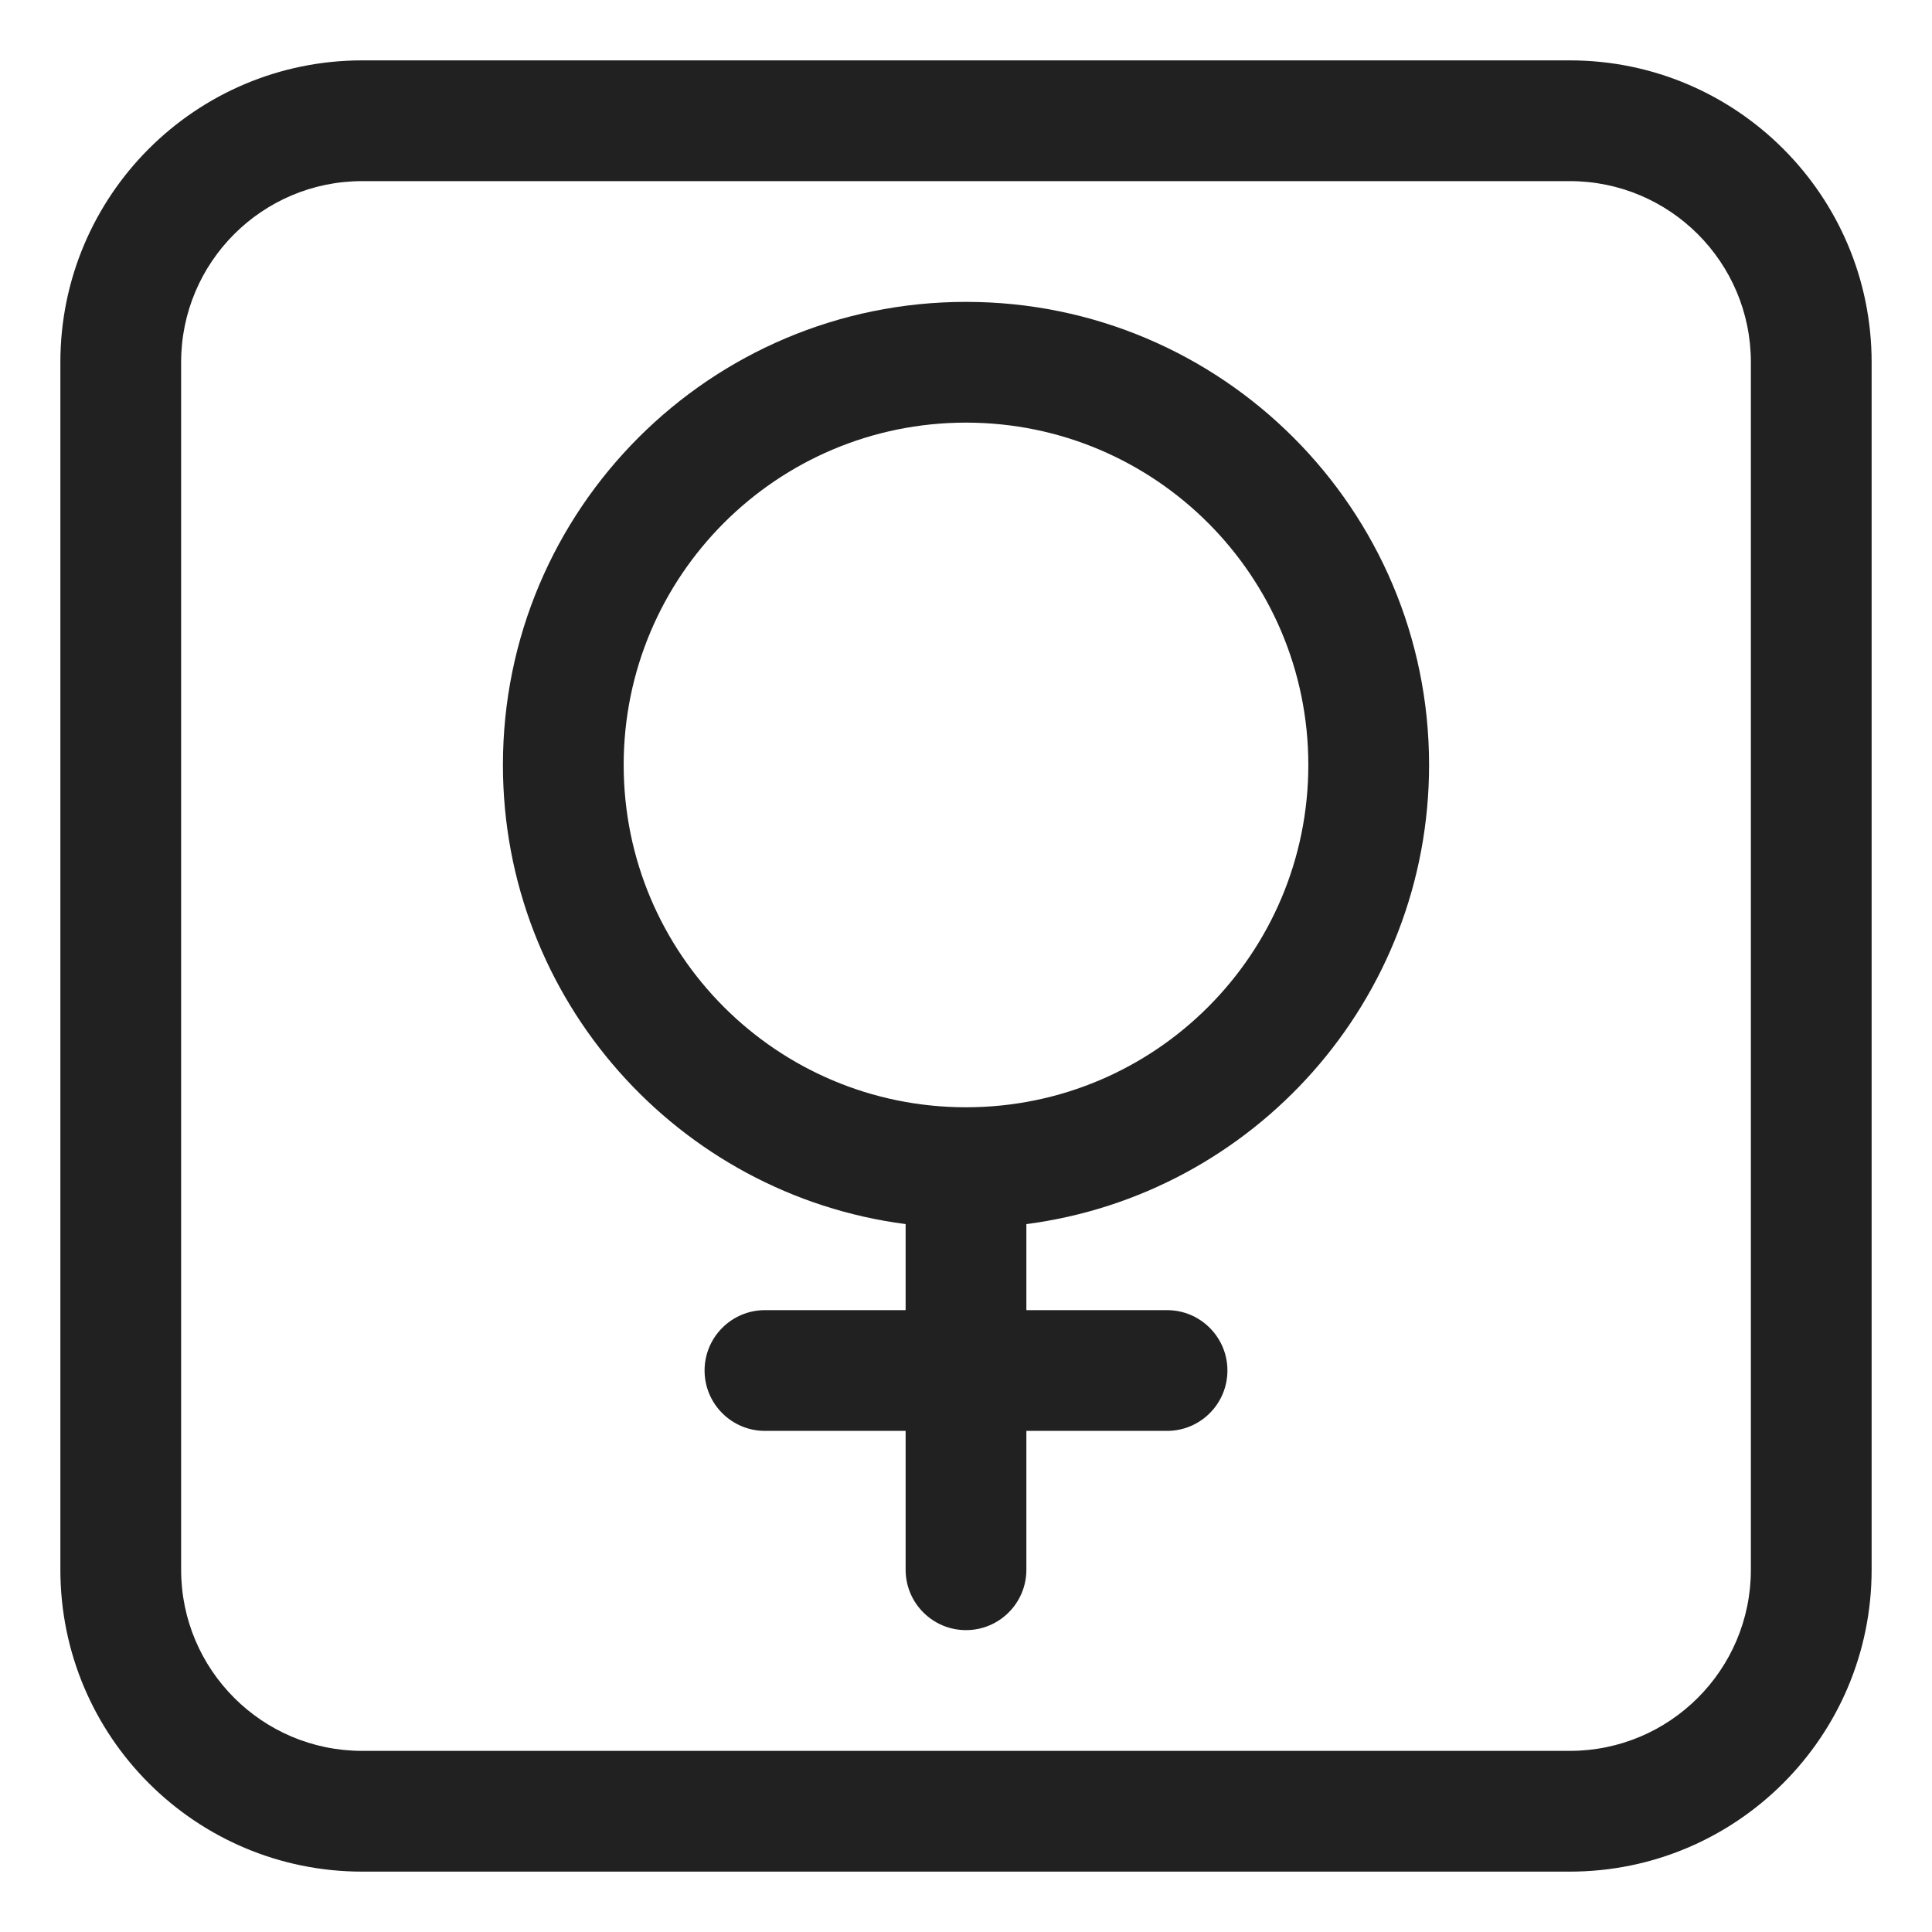
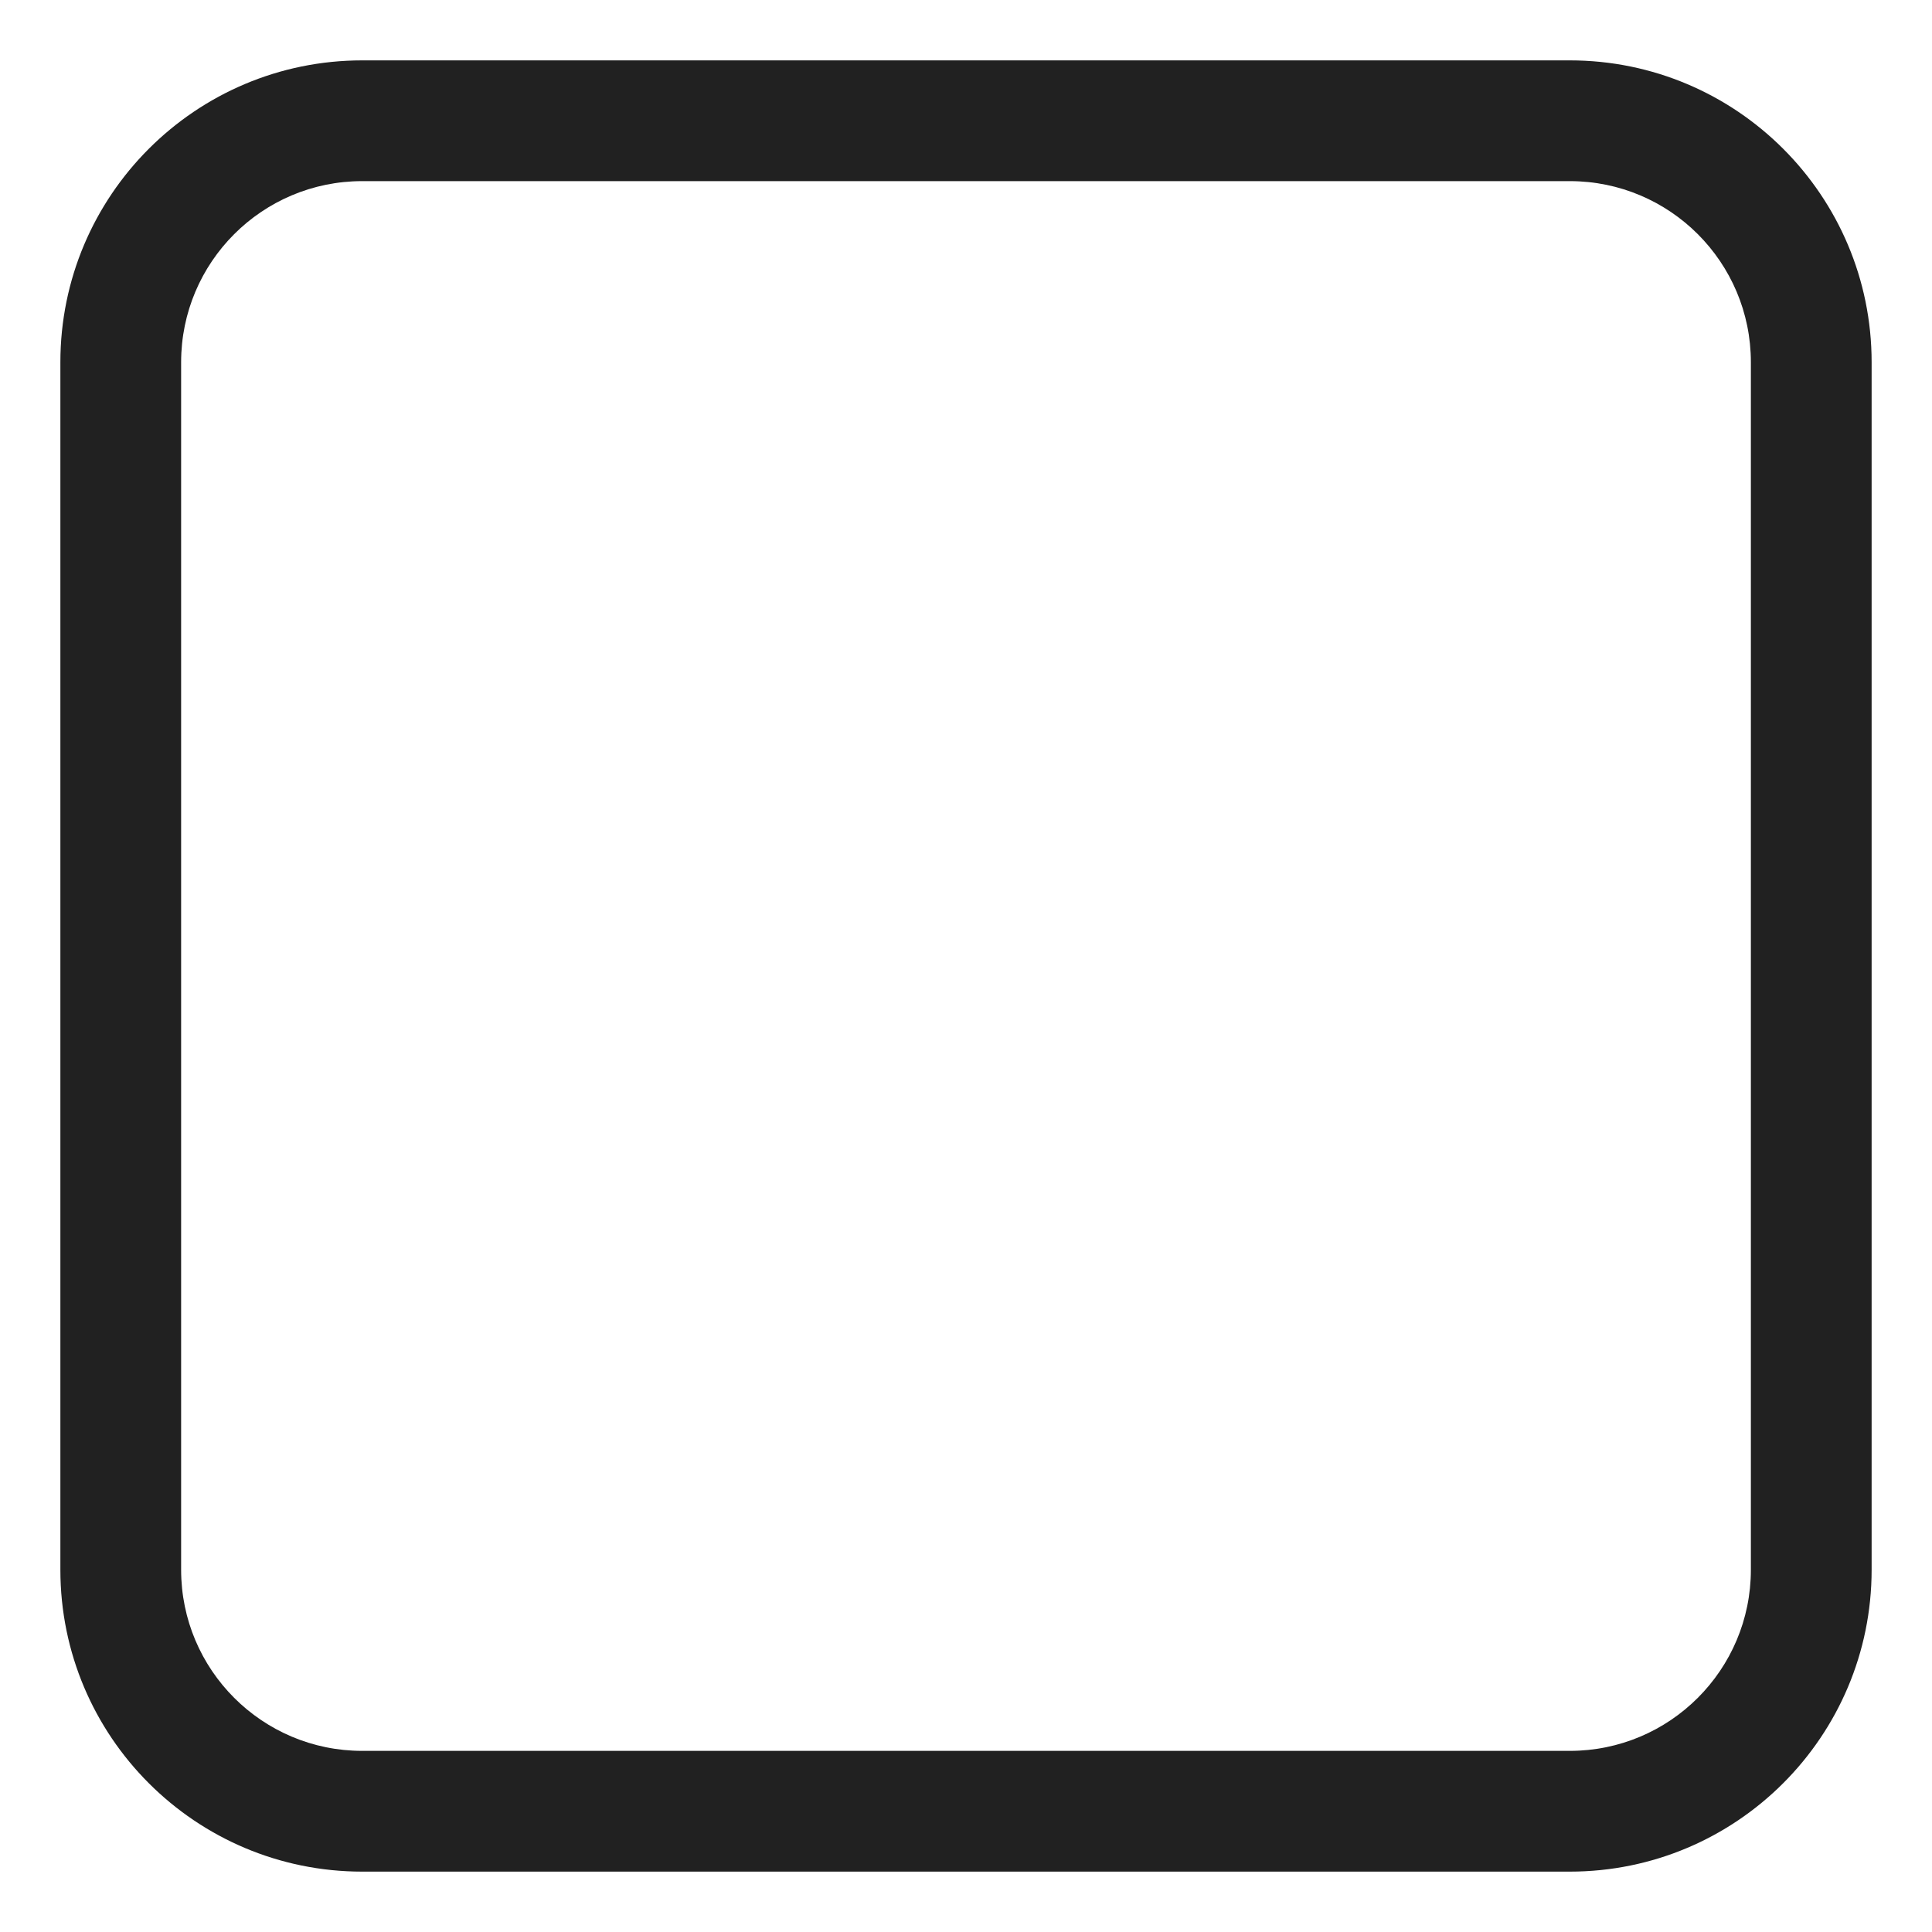
<svg xmlns="http://www.w3.org/2000/svg" width="32" height="32" viewBox="0 0 32 32" fill="none">
-   <path d="M16 5C11.764 5 8.33 8.434 8.33 12.67C8.33 16.567 11.236 19.785 15 20.275V21.7H12.67C12.118 21.7 11.67 22.148 11.67 22.7C11.67 23.252 12.118 23.7 12.67 23.7H15V26C15 26.552 15.448 27 16 27C16.552 27 17 26.552 17 26V23.7H19.33C19.882 23.7 20.33 23.252 20.33 22.7C20.33 22.148 19.882 21.7 19.33 21.7H17V20.275C20.764 19.785 23.67 16.567 23.67 12.67C23.67 8.434 20.236 5 16 5ZM10.33 12.67C10.33 9.539 12.868 7 16 7C19.131 7 21.67 9.539 21.67 12.67C21.67 15.802 19.131 18.34 16 18.34C12.868 18.34 10.33 15.802 10.33 12.67Z" fill="#212121" />
  <path d="M6 1C3.239 1 1 3.239 1 6V26C1 28.761 3.239 31 6 31H26C28.761 31 31 28.761 31 26V6C31 3.239 28.761 1 26 1H6ZM3 6C3 4.343 4.343 3 6 3H26C27.657 3 29 4.343 29 6V26C29 27.657 27.657 29 26 29H6C4.343 29 3 27.657 3 26V6Z" fill="#212121" />
</svg>